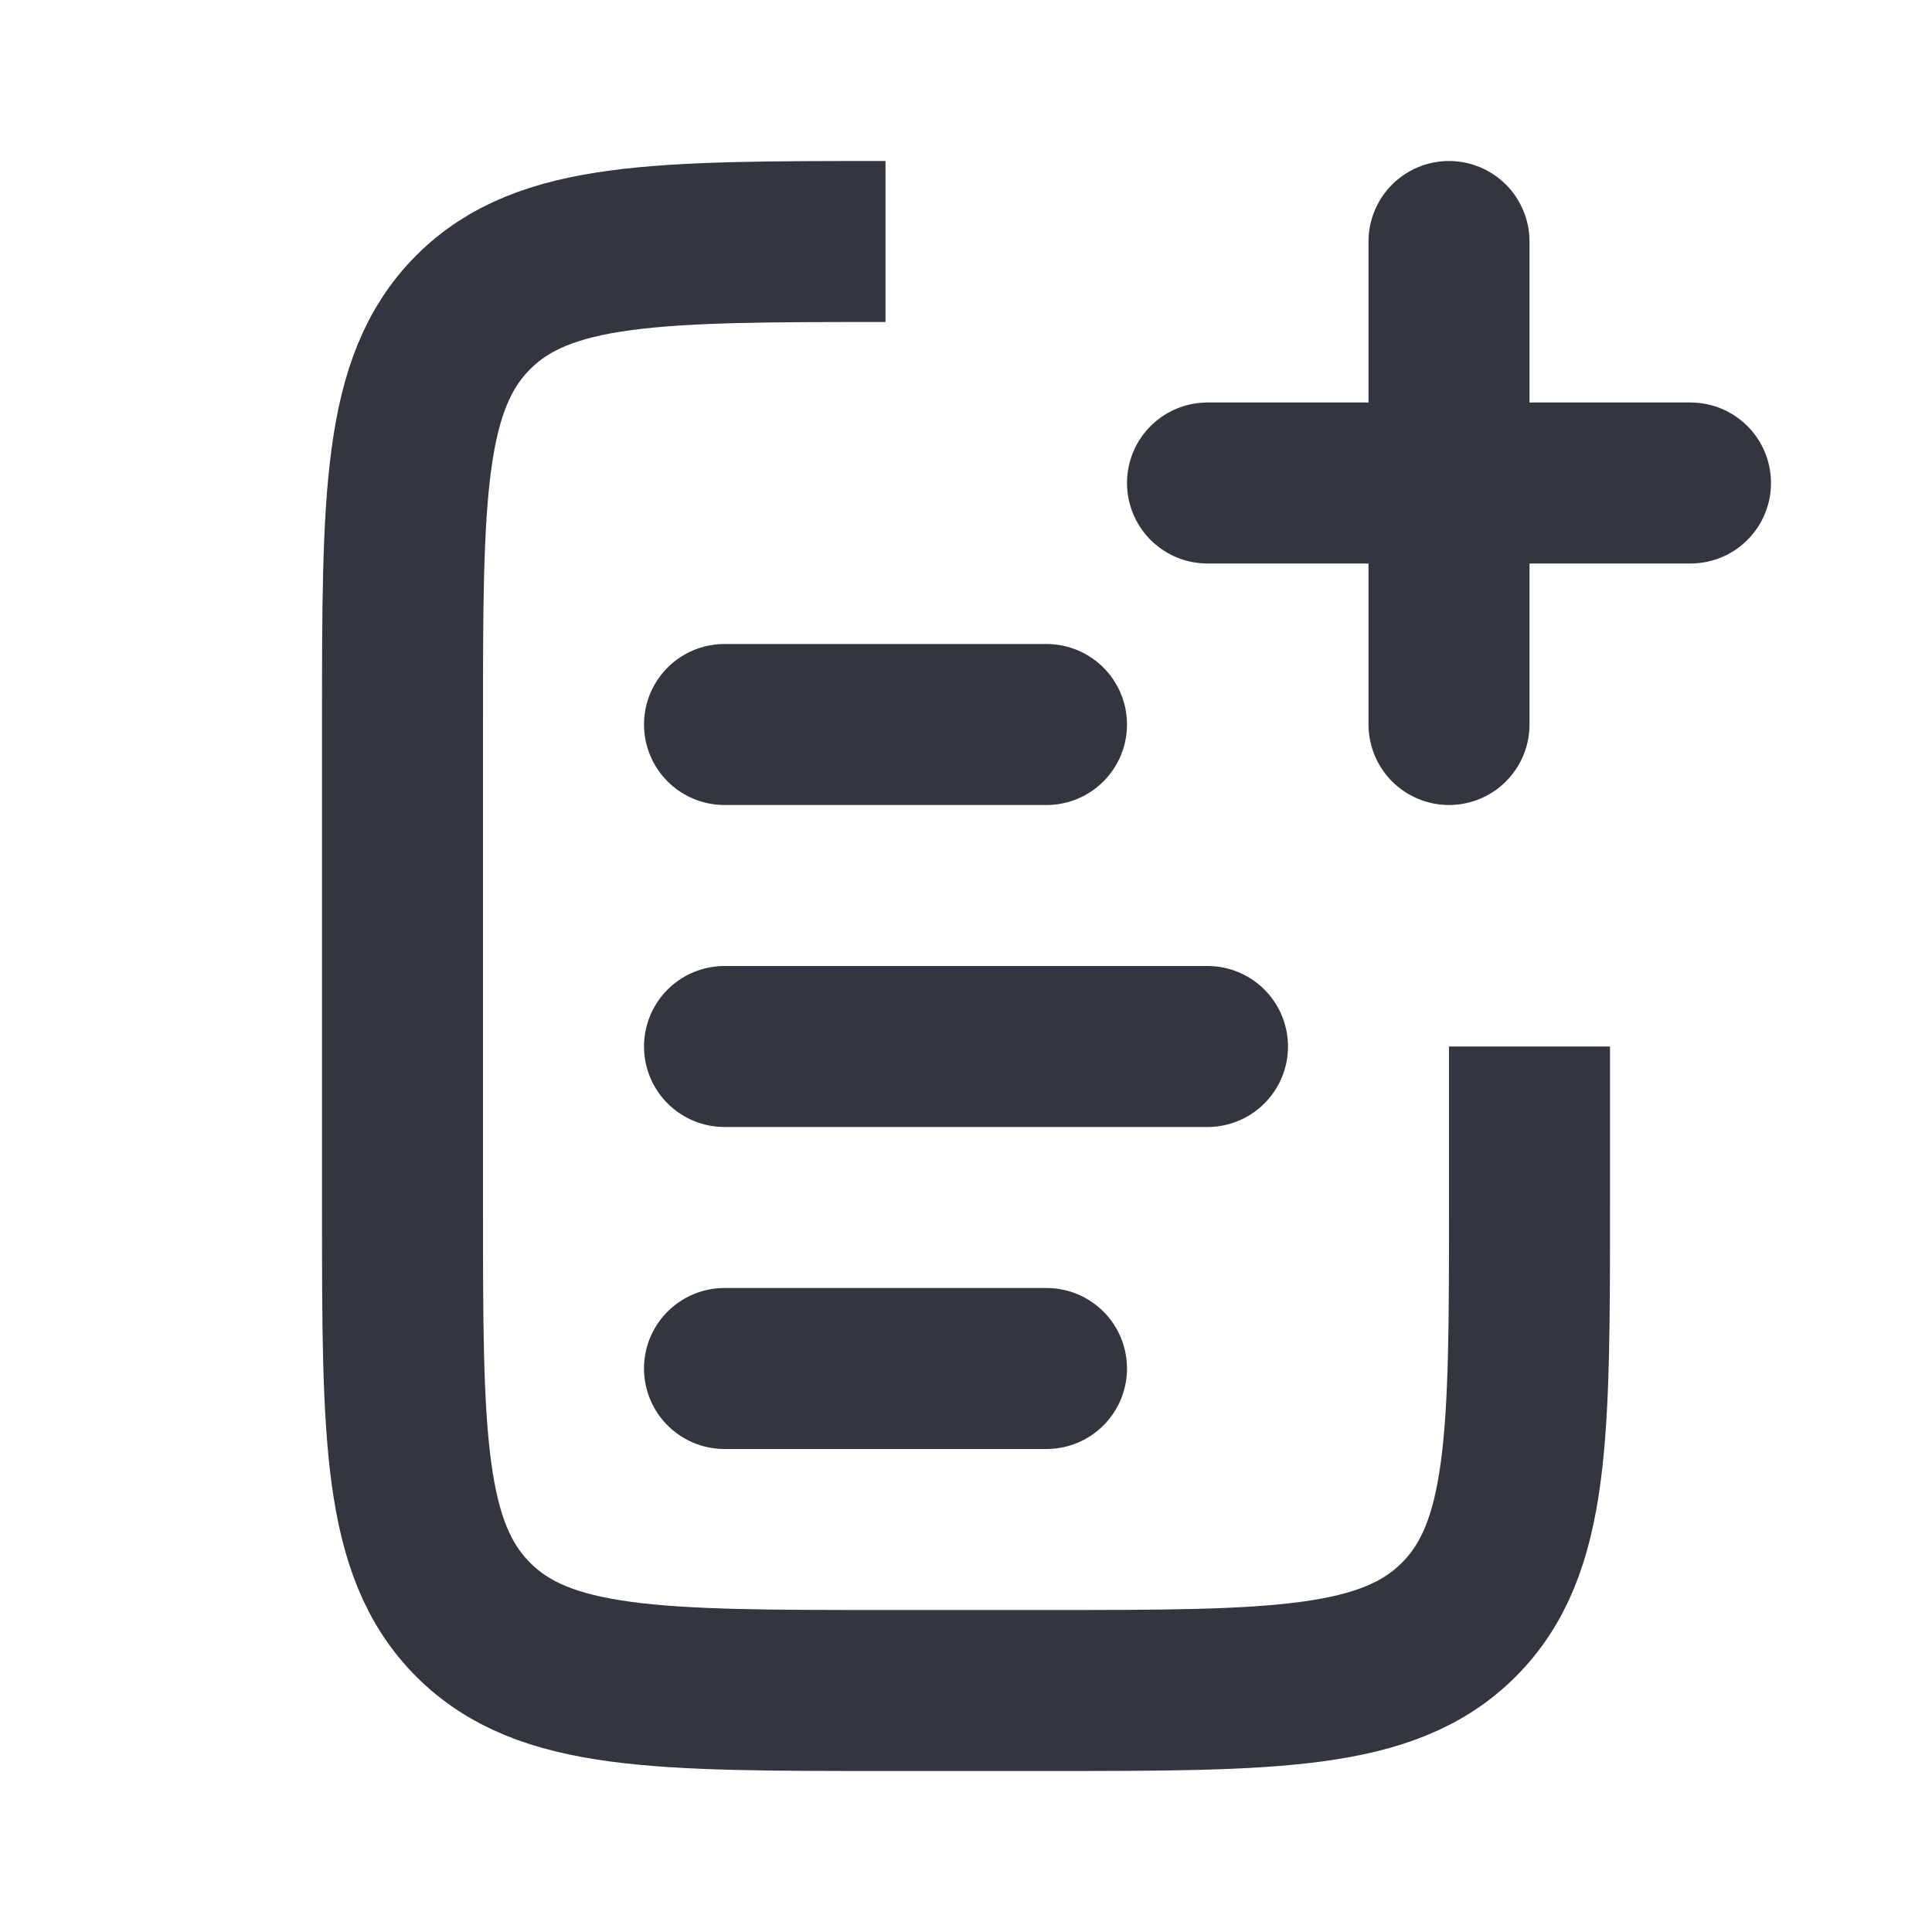
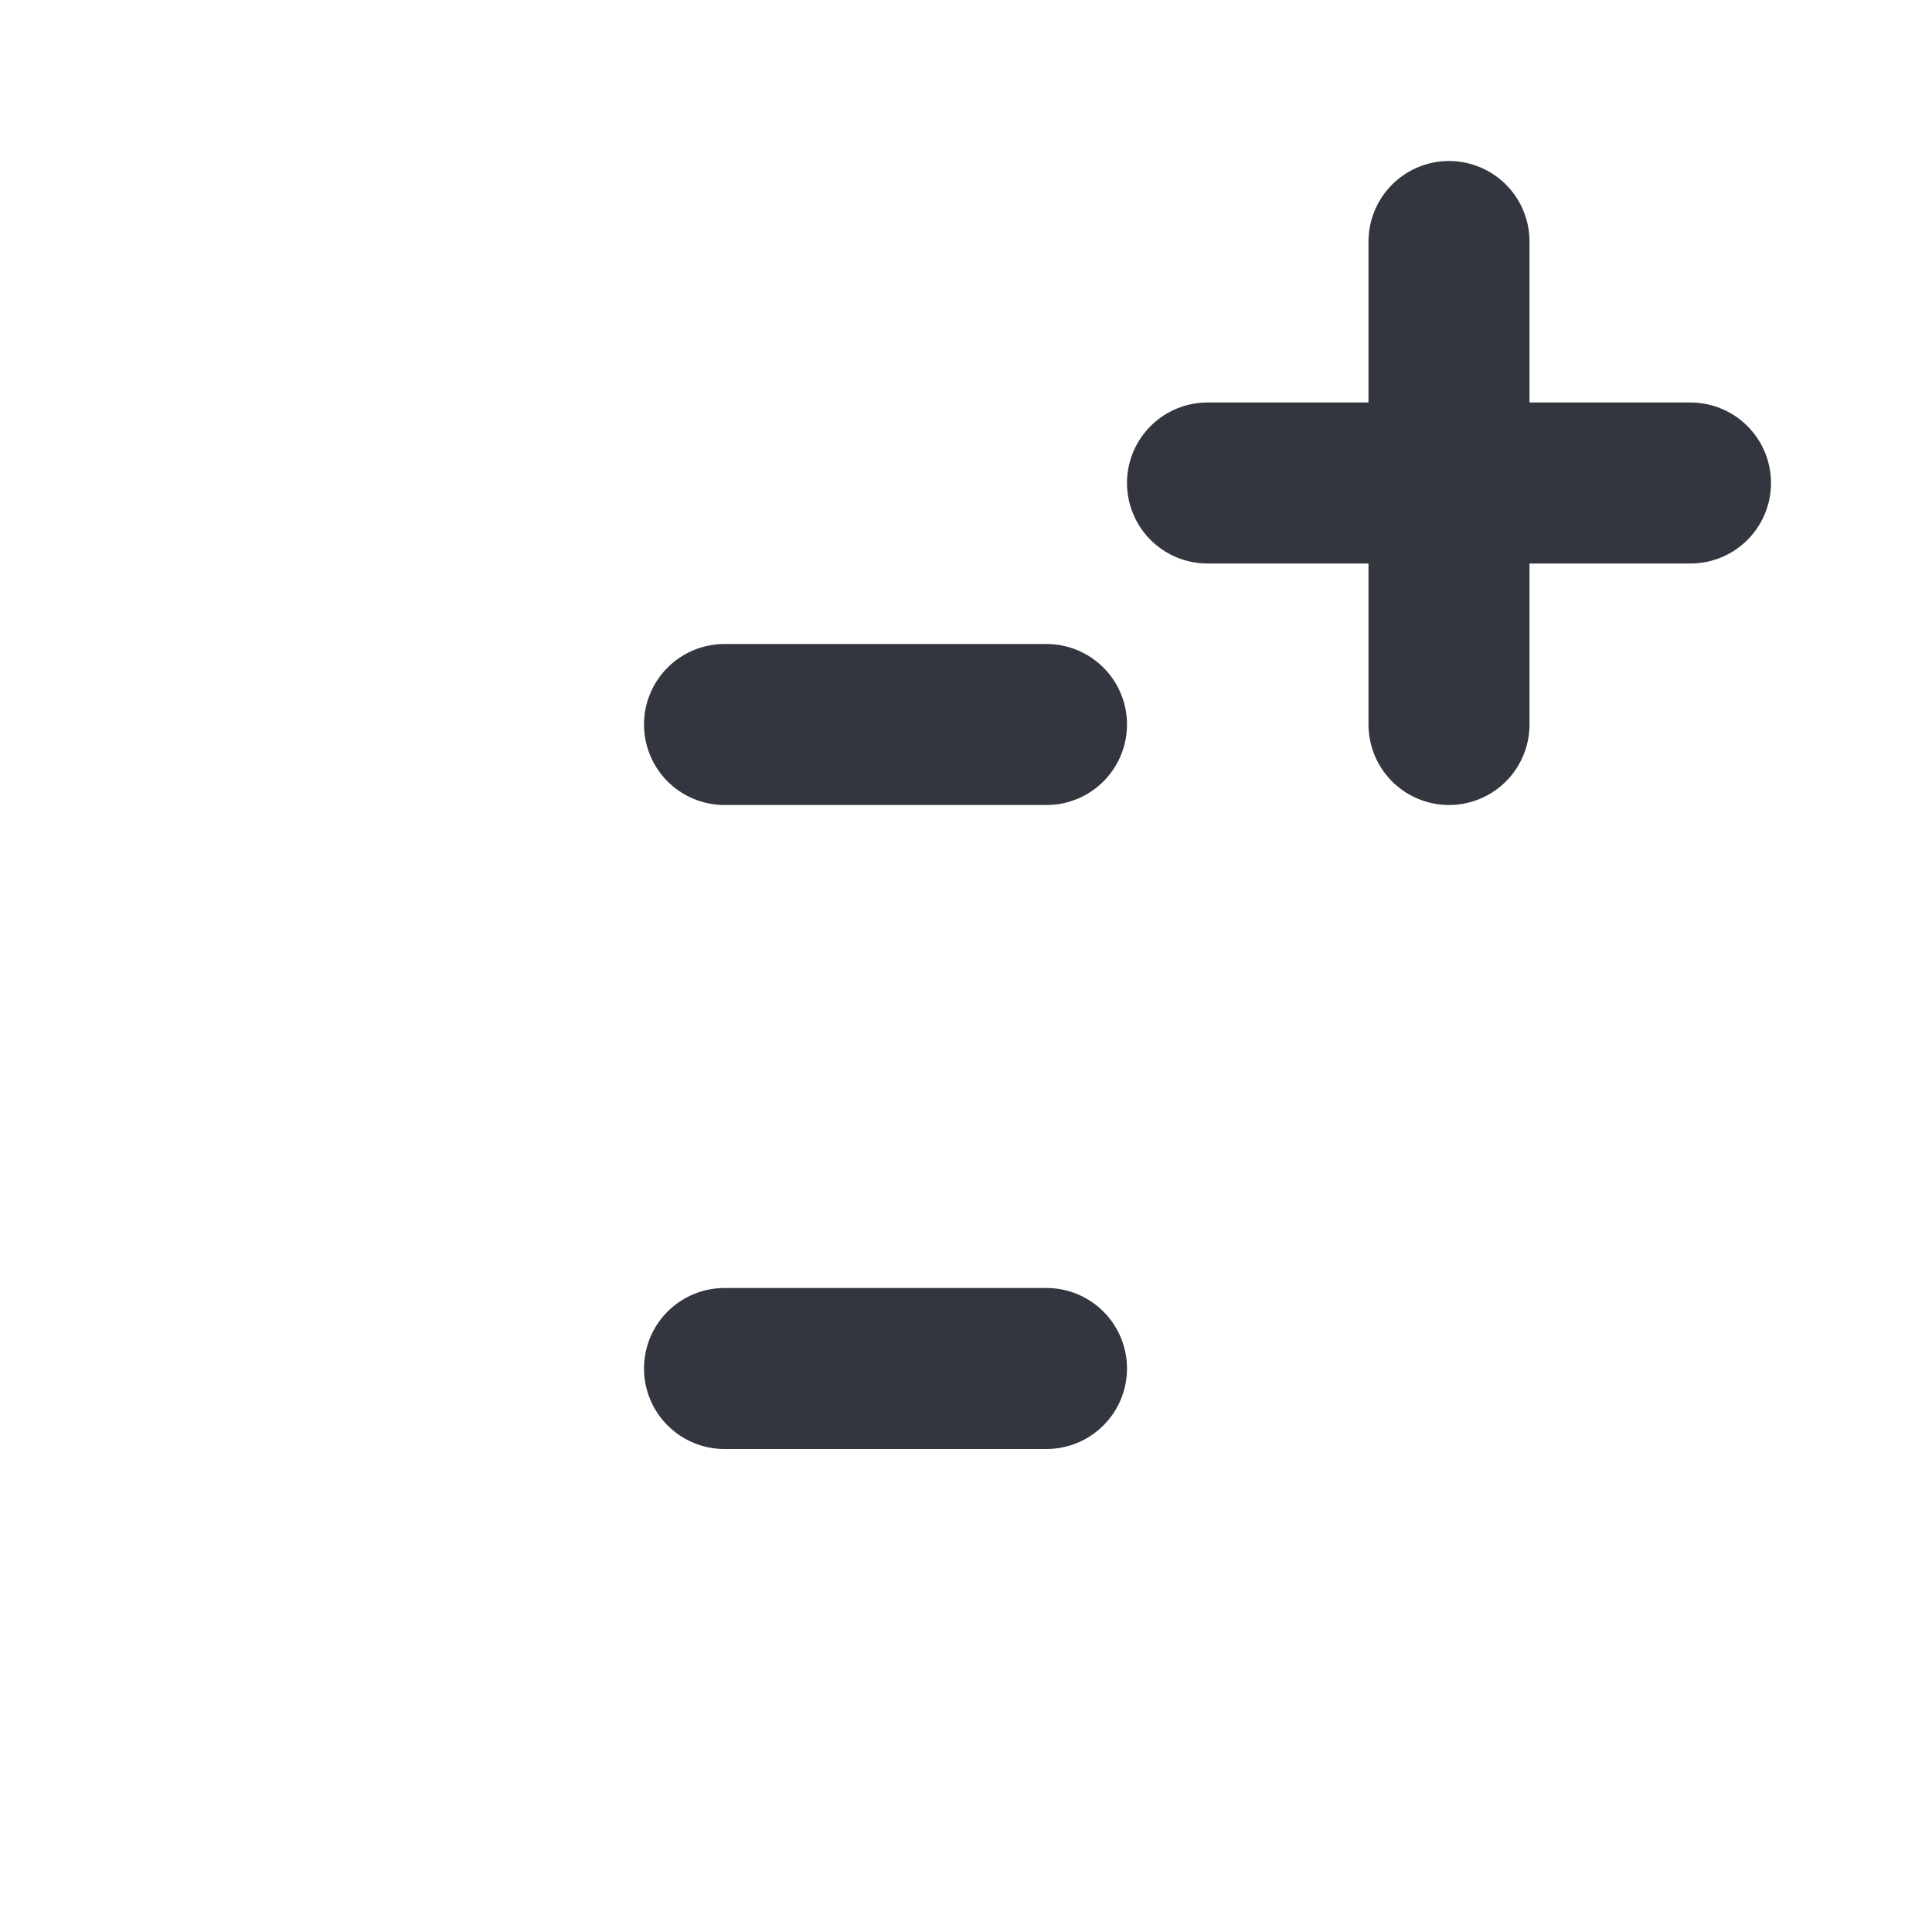
<svg xmlns="http://www.w3.org/2000/svg" width="800px" height="800px" viewBox="0 0 24 24" fill="none">
-   <path d="M9 13L15 13" stroke="#33363F" stroke-width="2" stroke-linecap="round" />
  <path d="M9 9L13 9" stroke="#33363F" stroke-width="2" stroke-linecap="round" />
  <path d="M9 17L13 17" stroke="#33363F" stroke-width="2" stroke-linecap="round" />
-   <path d="M19 13V15C19 17.828 19 19.243 18.121 20.121C17.243 21 15.828 21 13 21H11C8.172 21 6.757 21 5.879 20.121C5 19.243 5 17.828 5 15V9C5 6.172 5 4.757 5.879 3.879C6.757 3 8.172 3 11 3V3" stroke="#33363F" stroke-width="2" />
  <path d="M18 3L18 9" stroke="#33363F" stroke-width="2" stroke-linecap="round" />
  <path d="M21 6L15 6" stroke="#33363F" stroke-width="2" stroke-linecap="round" />
</svg>